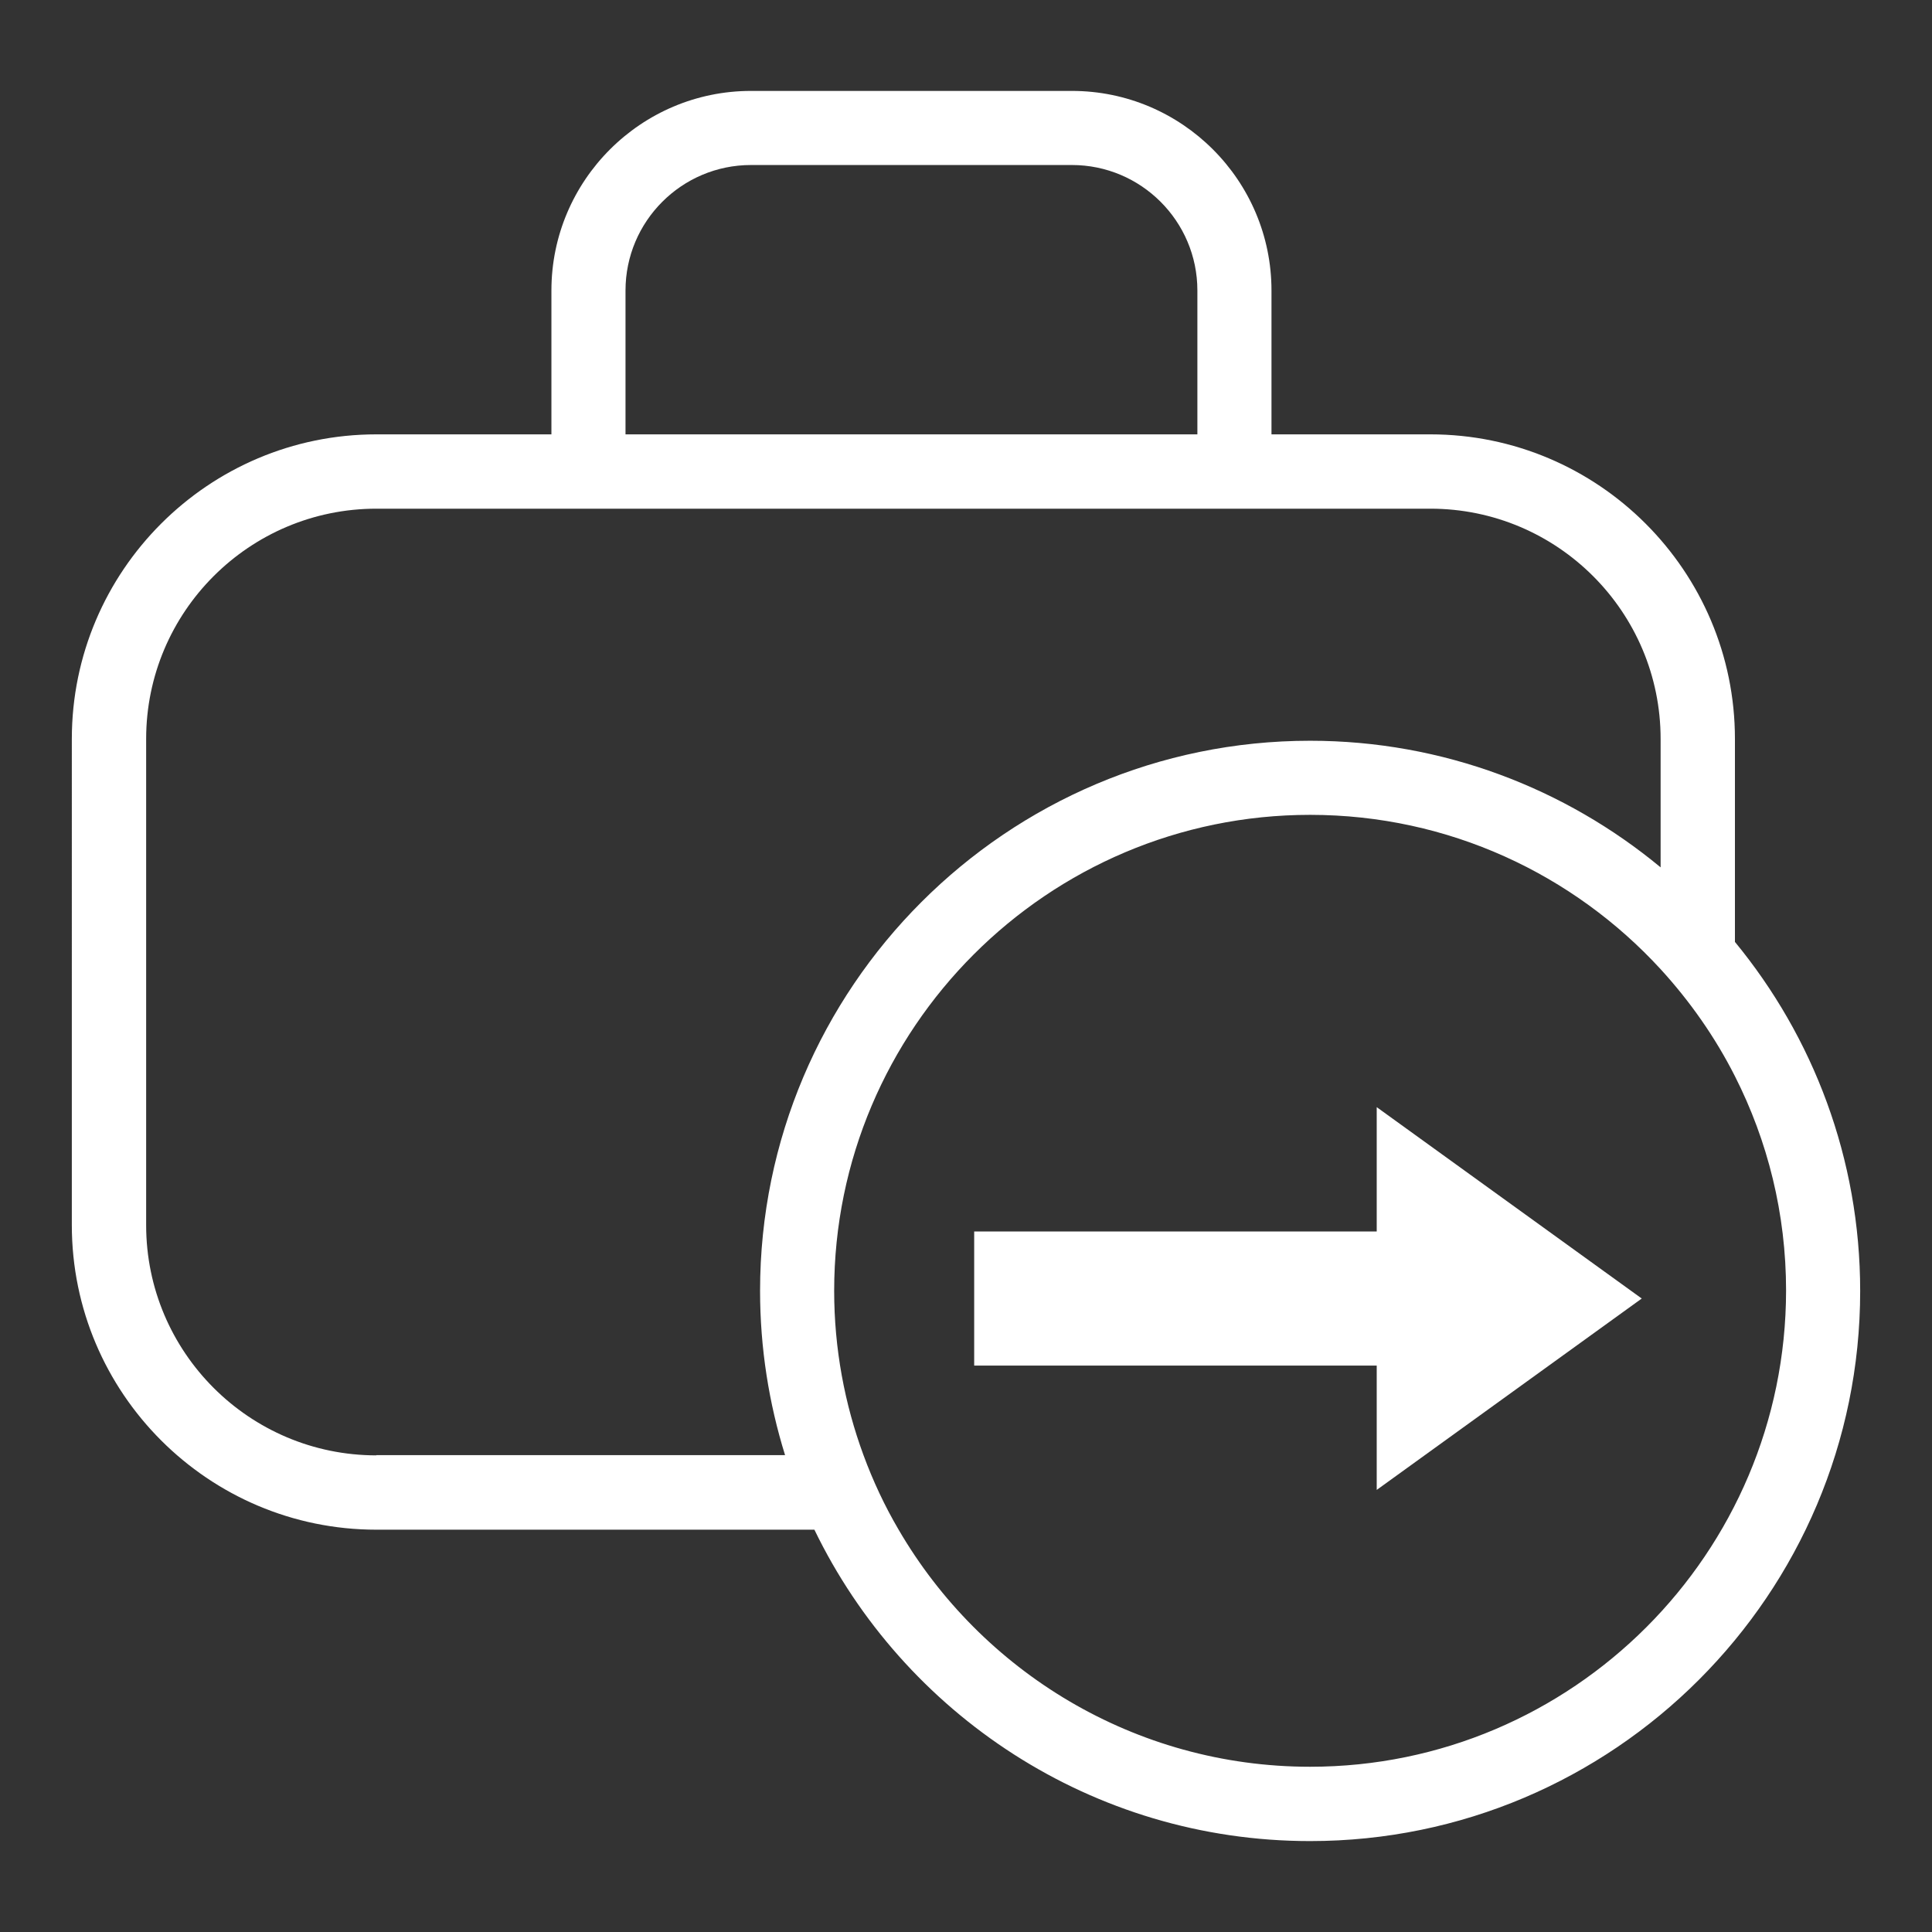
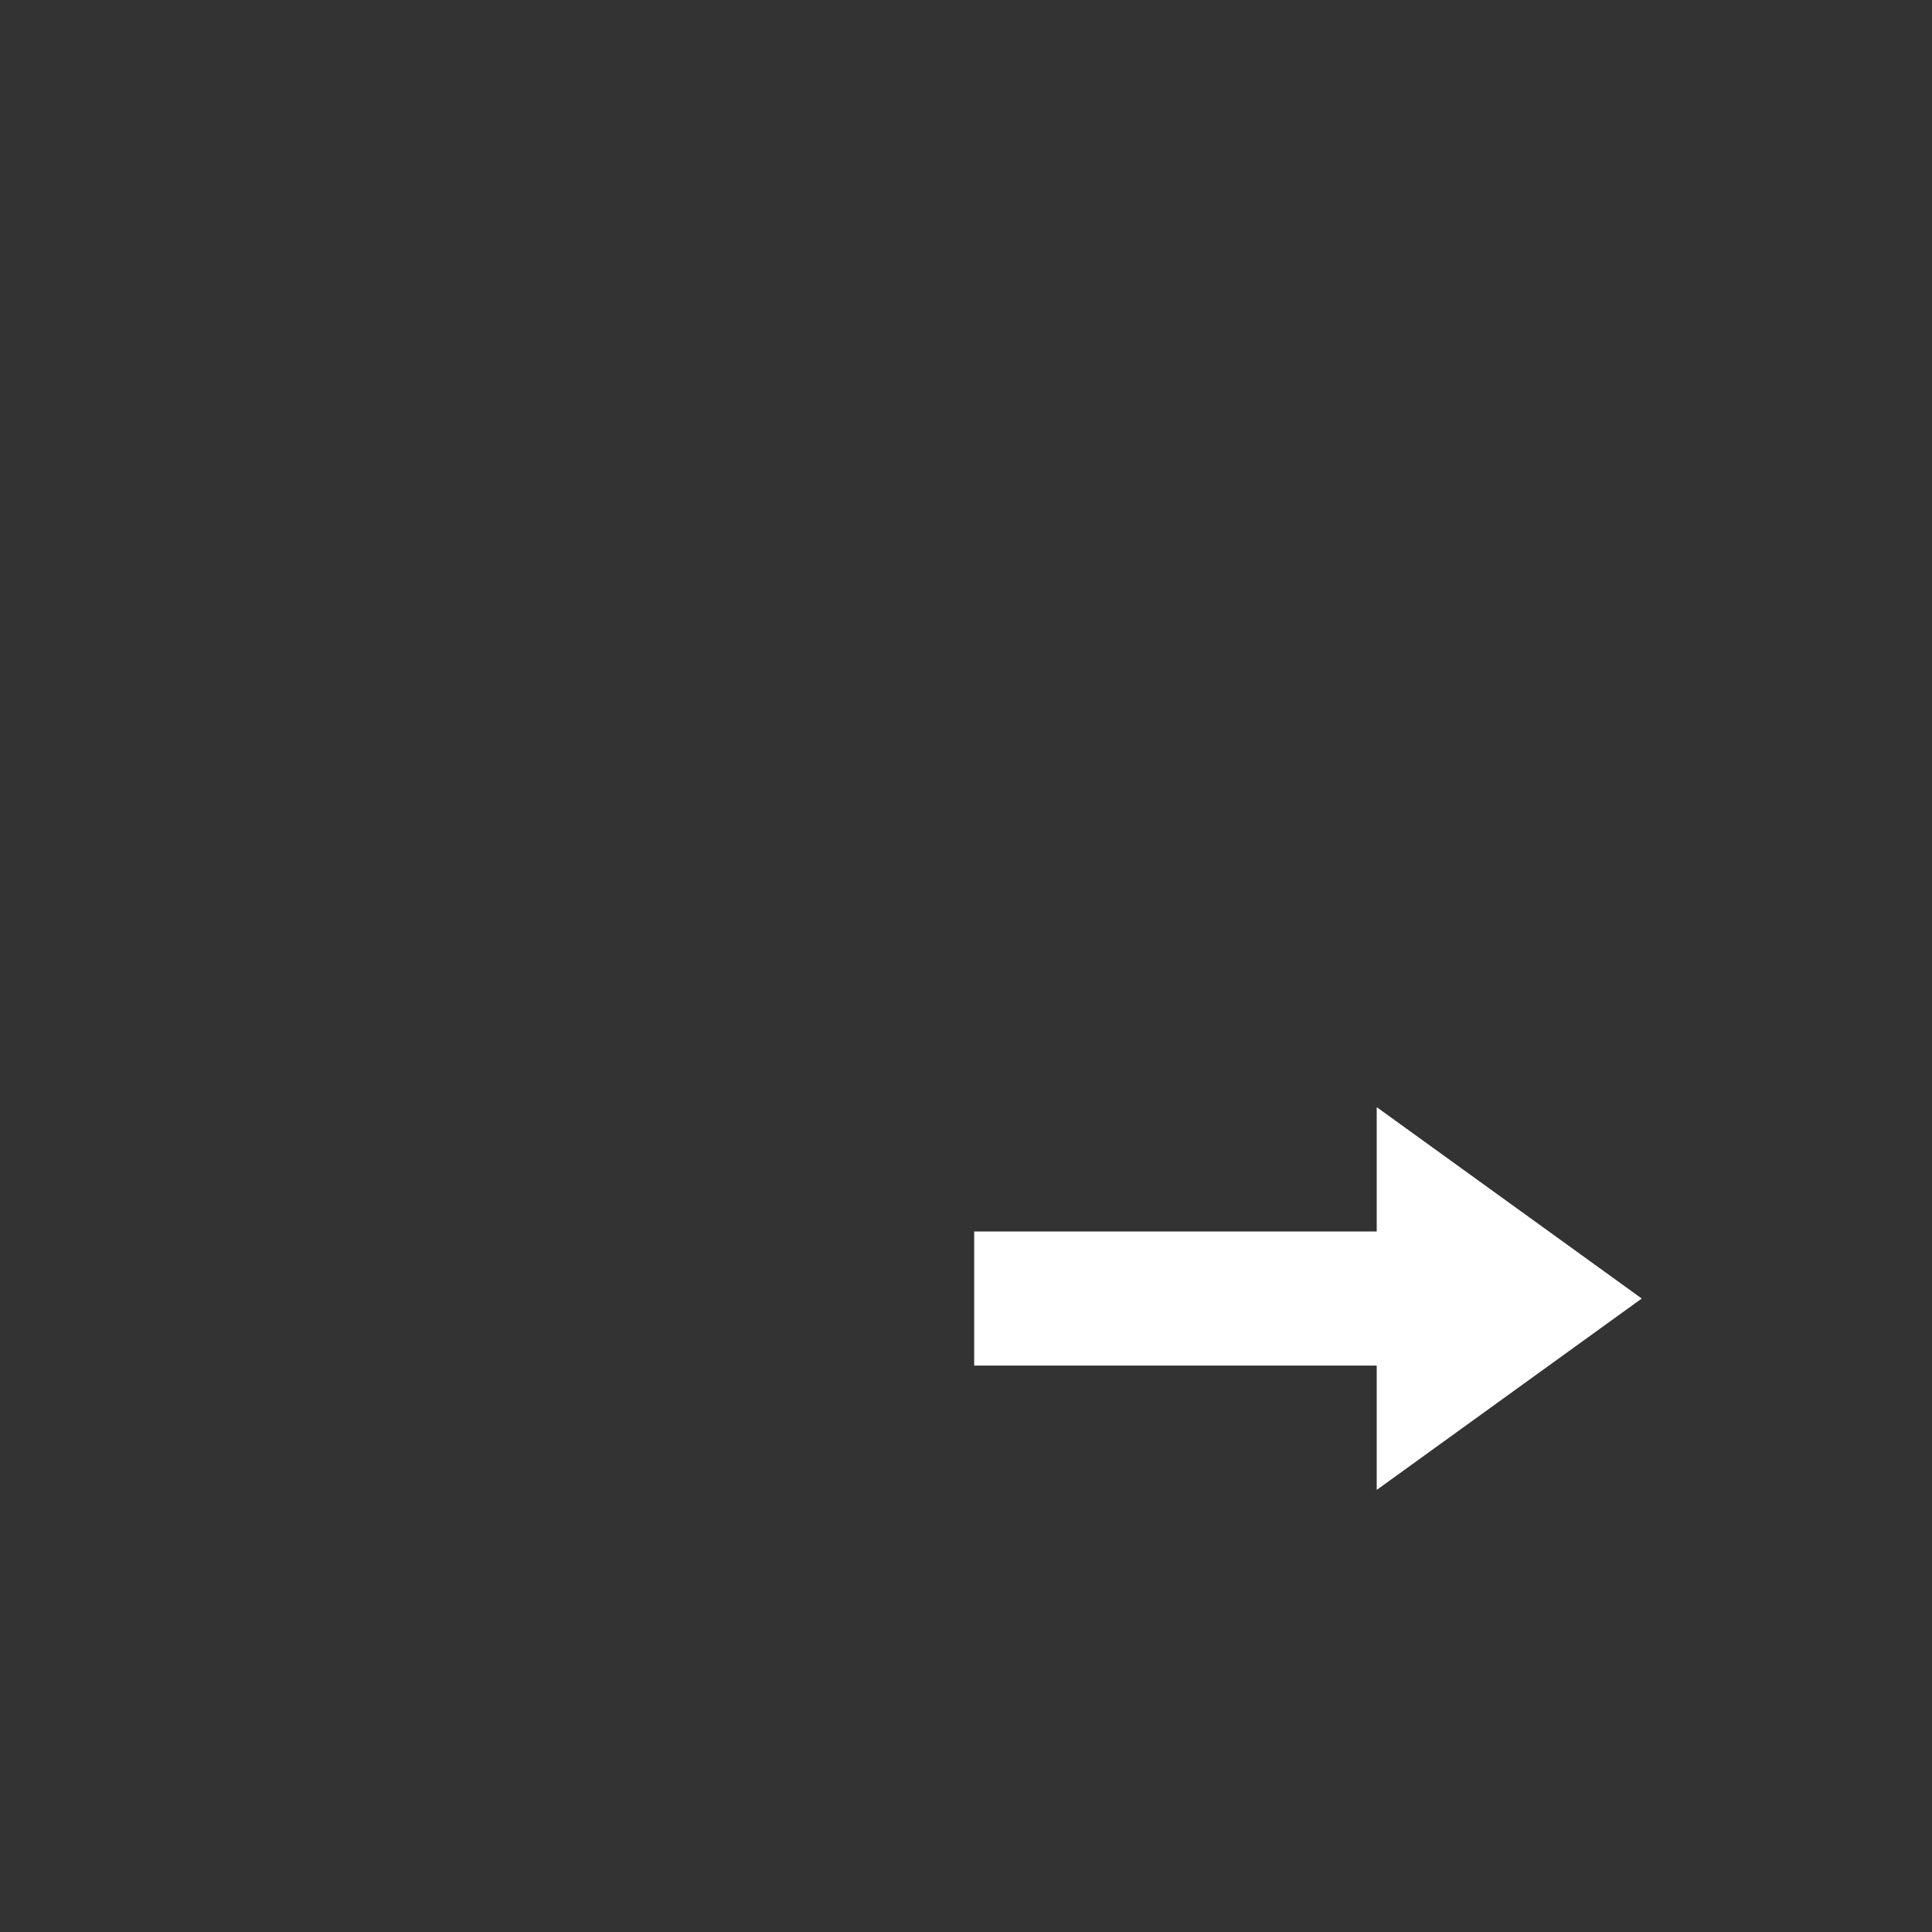
<svg xmlns="http://www.w3.org/2000/svg" version="1.1" id="Capa_1" x="0px" y="0px" viewBox="0 0 85 85" style="enable-background:new 0 0 85 85;" xml:space="preserve">
  <rect x="0" y="0" width="85" height="85" fill="#333333" stroke="none" />
  <style type="text/css">
	.st0{fill:#FFFFFF;}
</style>
-   <path class="st0" d="M76.33,41.44v-8.93c0-7.39-6.01-13.4-13.4-13.4h-6.99v-6.33C55.94,7.94,52,4,47.16,4H33.04  c-4.84,0-8.78,3.94-8.78,8.78v6.33h-7.7c-7.39,0-13.4,6.01-13.4,13.4V53.9c0,7.39,6.01,13.4,13.4,13.4h19.27  C39.75,75.4,48.05,81,57.64,81c13.35,0,24.2-10.86,24.2-24.2C81.84,50.97,79.77,45.62,76.33,41.44z M27.52,12.78  c0-3.04,2.47-5.52,5.52-5.52h14.12c3.04,0,5.52,2.47,5.52,5.52v6.33H27.52V12.78z M16.56,64.03c-5.59,0-10.13-4.54-10.13-10.13  V32.51c0-5.59,4.54-10.13,10.13-10.13h46.37c5.59,0,10.13,4.54,10.13,10.13v5.65c-4.19-3.47-9.57-5.57-15.42-5.57  c-13.34,0-24.2,10.86-24.2,24.2c0,2.52,0.39,4.95,1.1,7.23H16.56z M57.64,77.73c-7.72,0-14.48-4.2-18.11-10.44  c-0.61-1.04-1.12-2.13-1.54-3.27c-0.83-2.25-1.29-4.69-1.29-7.23c0-11.54,9.39-20.94,20.94-20.94c6.1,0,11.59,2.62,15.42,6.79  c1.29,1.41,2.4,2.99,3.27,4.71c1.44,2.84,2.25,6.04,2.25,9.43C78.57,68.34,69.18,77.73,57.64,77.73z" />
  <polygon class="st0" points="60.57,65.55 72.23,57.13 60.57,48.71 60.57,54.18 42.86,54.18 42.86,60.08 60.57,60.08 " />
</svg>